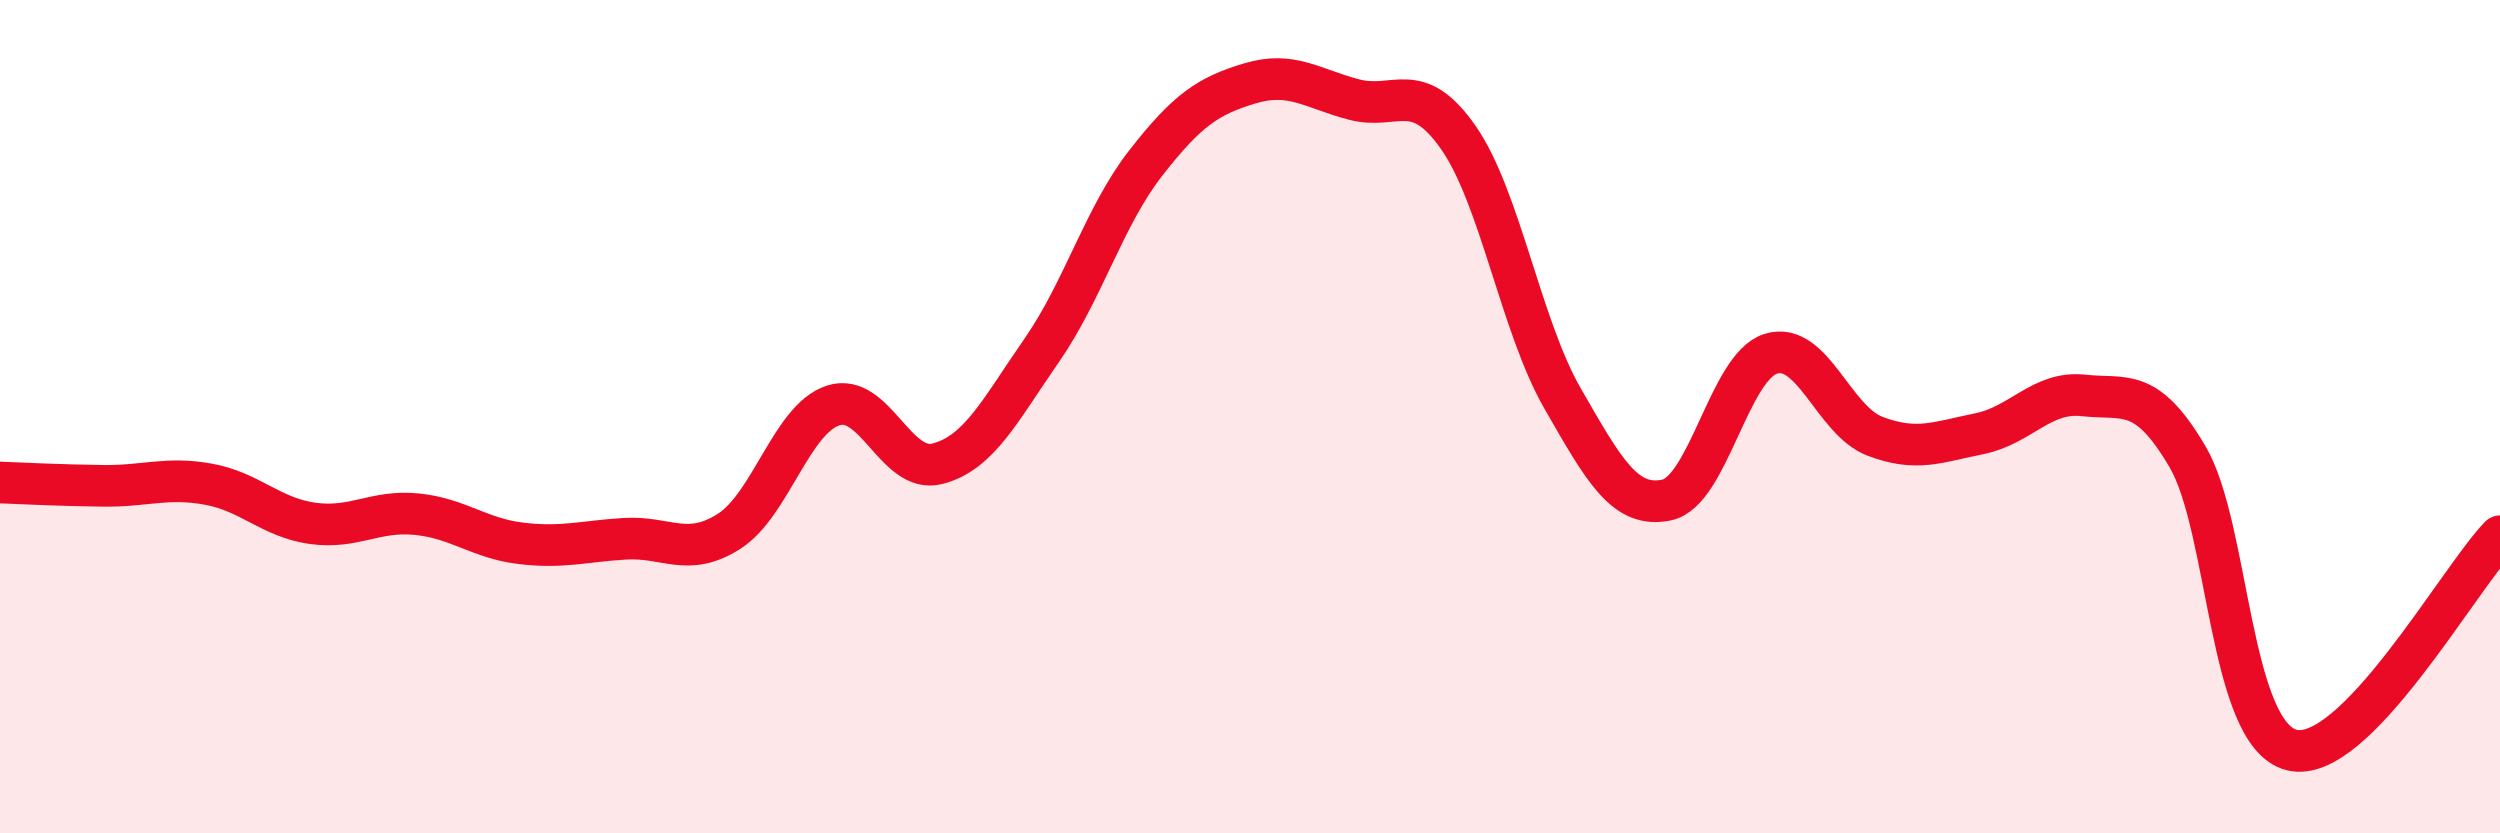
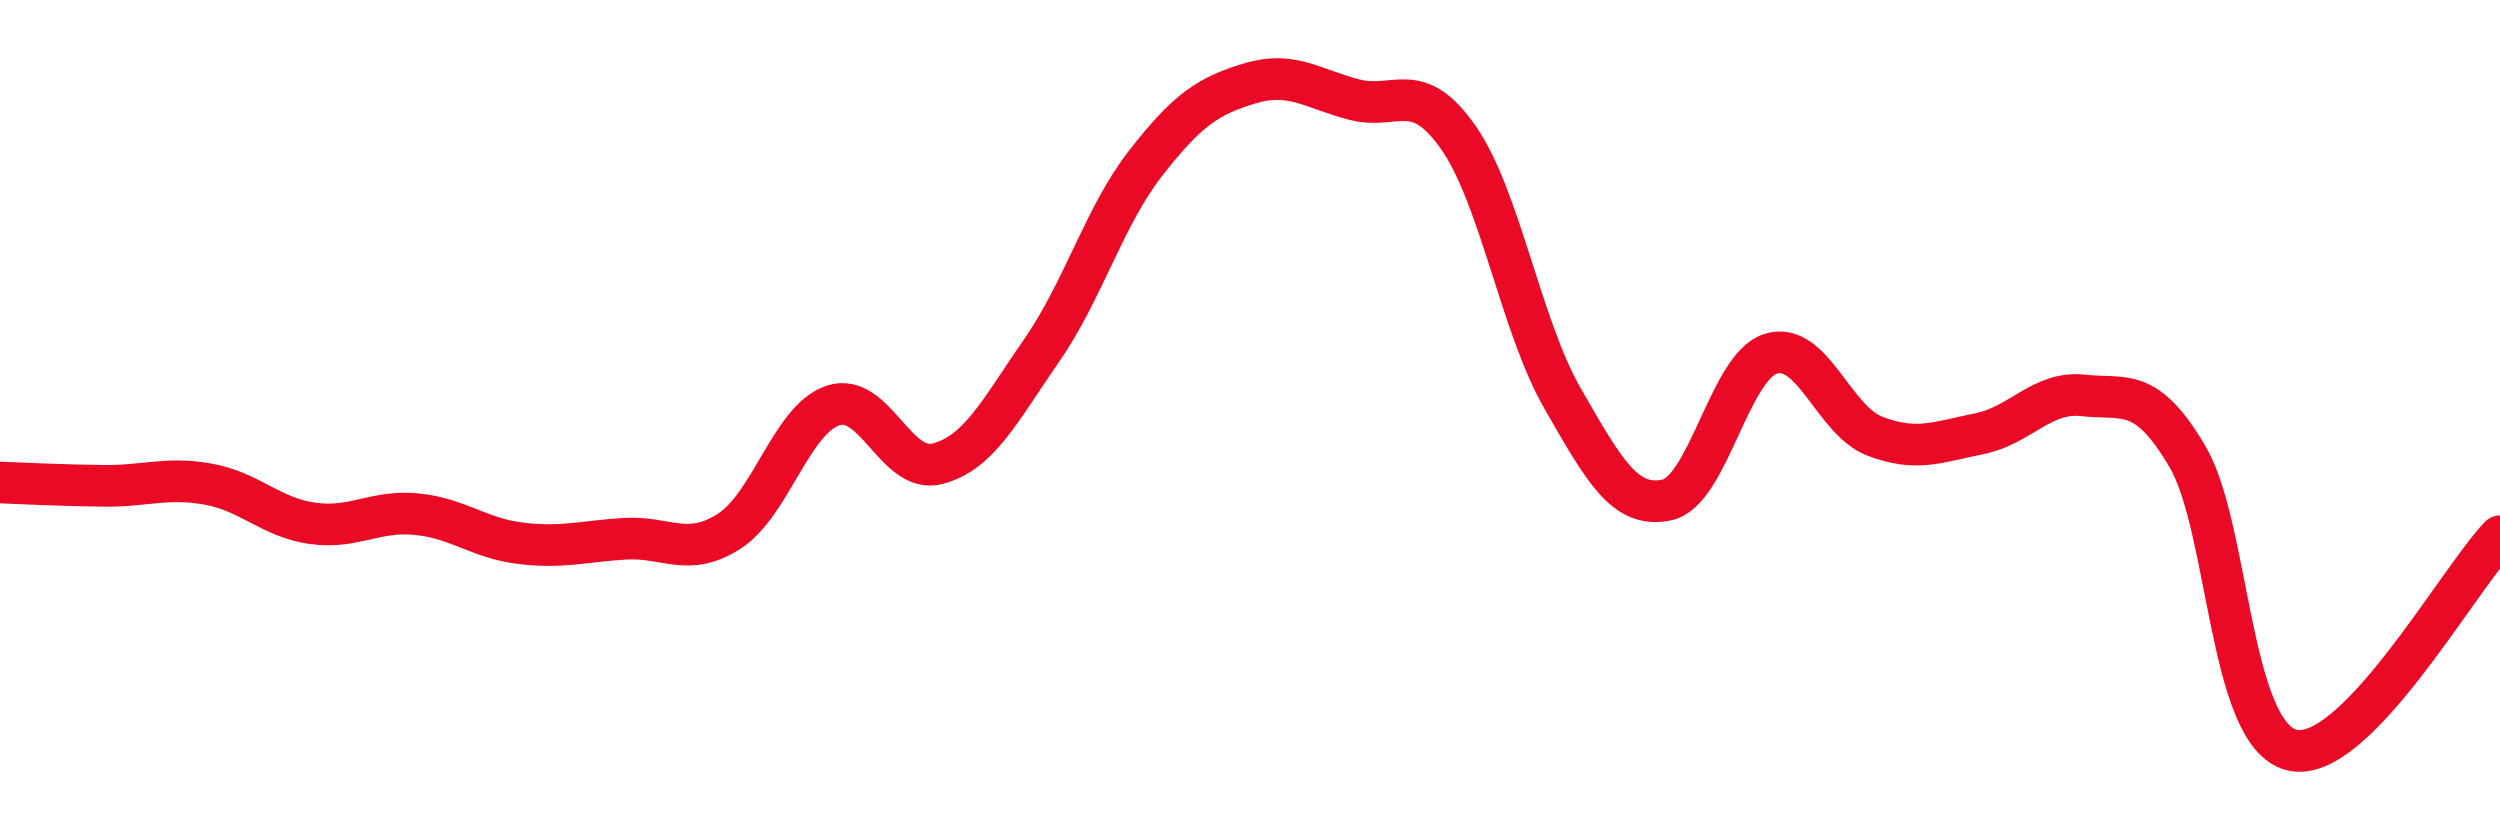
<svg xmlns="http://www.w3.org/2000/svg" width="60" height="20" viewBox="0 0 60 20">
-   <path d="M 0,11.58 C 0.5,11.6 1.5,11.65 2.5,11.66 C 3.5,11.67 4,11.44 5,11.62 C 6,11.8 6.5,12.42 7.5,12.56 C 8.5,12.7 9,12.24 10,12.34 C 11,12.44 11.5,12.92 12.5,13.04 C 13.5,13.16 14,12.99 15,12.93 C 16,12.87 16.5,13.39 17.5,12.75 C 18.5,12.11 19,10.05 20,9.73 C 21,9.41 21.5,11.39 22.5,11.13 C 23.5,10.87 24,9.85 25,8.41 C 26,6.97 26.5,5.19 27.5,3.91 C 28.5,2.63 29,2.3 30,2 C 31,1.7 31.5,2.13 32.5,2.39 C 33.5,2.65 34,1.87 35,3.3 C 36,4.73 36.5,7.82 37.5,9.56 C 38.5,11.3 39,12.21 40,12 C 41,11.79 41.5,8.8 42.5,8.49 C 43.5,8.18 44,10.09 45,10.47 C 46,10.85 46.5,10.61 47.5,10.41 C 48.5,10.21 49,9.38 50,9.49 C 51,9.6 51.5,9.26 52.5,10.96 C 53.5,12.66 53.5,17.62 55,18 C 56.5,18.38 59,13.9 60,12.87L60 20L0 20Z" fill="#EB0A25" opacity="0.1" stroke-linecap="round" stroke-linejoin="round" />
  <path d="M 0,11.58 C 0.5,11.6 1.5,11.65 2.5,11.66 C 3.5,11.67 4,11.44 5,11.62 C 6,11.8 6.5,12.42 7.5,12.56 C 8.5,12.7 9,12.24 10,12.34 C 11,12.44 11.5,12.92 12.5,13.04 C 13.5,13.16 14,12.99 15,12.93 C 16,12.87 16.5,13.39 17.5,12.75 C 18.5,12.11 19,10.05 20,9.73 C 21,9.41 21.5,11.39 22.5,11.13 C 23.5,10.87 24,9.85 25,8.41 C 26,6.97 26.5,5.19 27.5,3.91 C 28.5,2.63 29,2.3 30,2 C 31,1.7 31.5,2.13 32.5,2.39 C 33.5,2.65 34,1.87 35,3.3 C 36,4.73 36.5,7.82 37.5,9.56 C 38.5,11.3 39,12.21 40,12 C 41,11.79 41.5,8.8 42.5,8.49 C 43.5,8.18 44,10.09 45,10.47 C 46,10.85 46.5,10.61 47.5,10.41 C 48.5,10.21 49,9.38 50,9.49 C 51,9.6 51.5,9.26 52.5,10.96 C 53.5,12.66 53.5,17.62 55,18 C 56.5,18.38 59,13.9 60,12.87" stroke="#EB0A25" stroke-width="1" fill="none" stroke-linecap="round" stroke-linejoin="round" />
</svg>